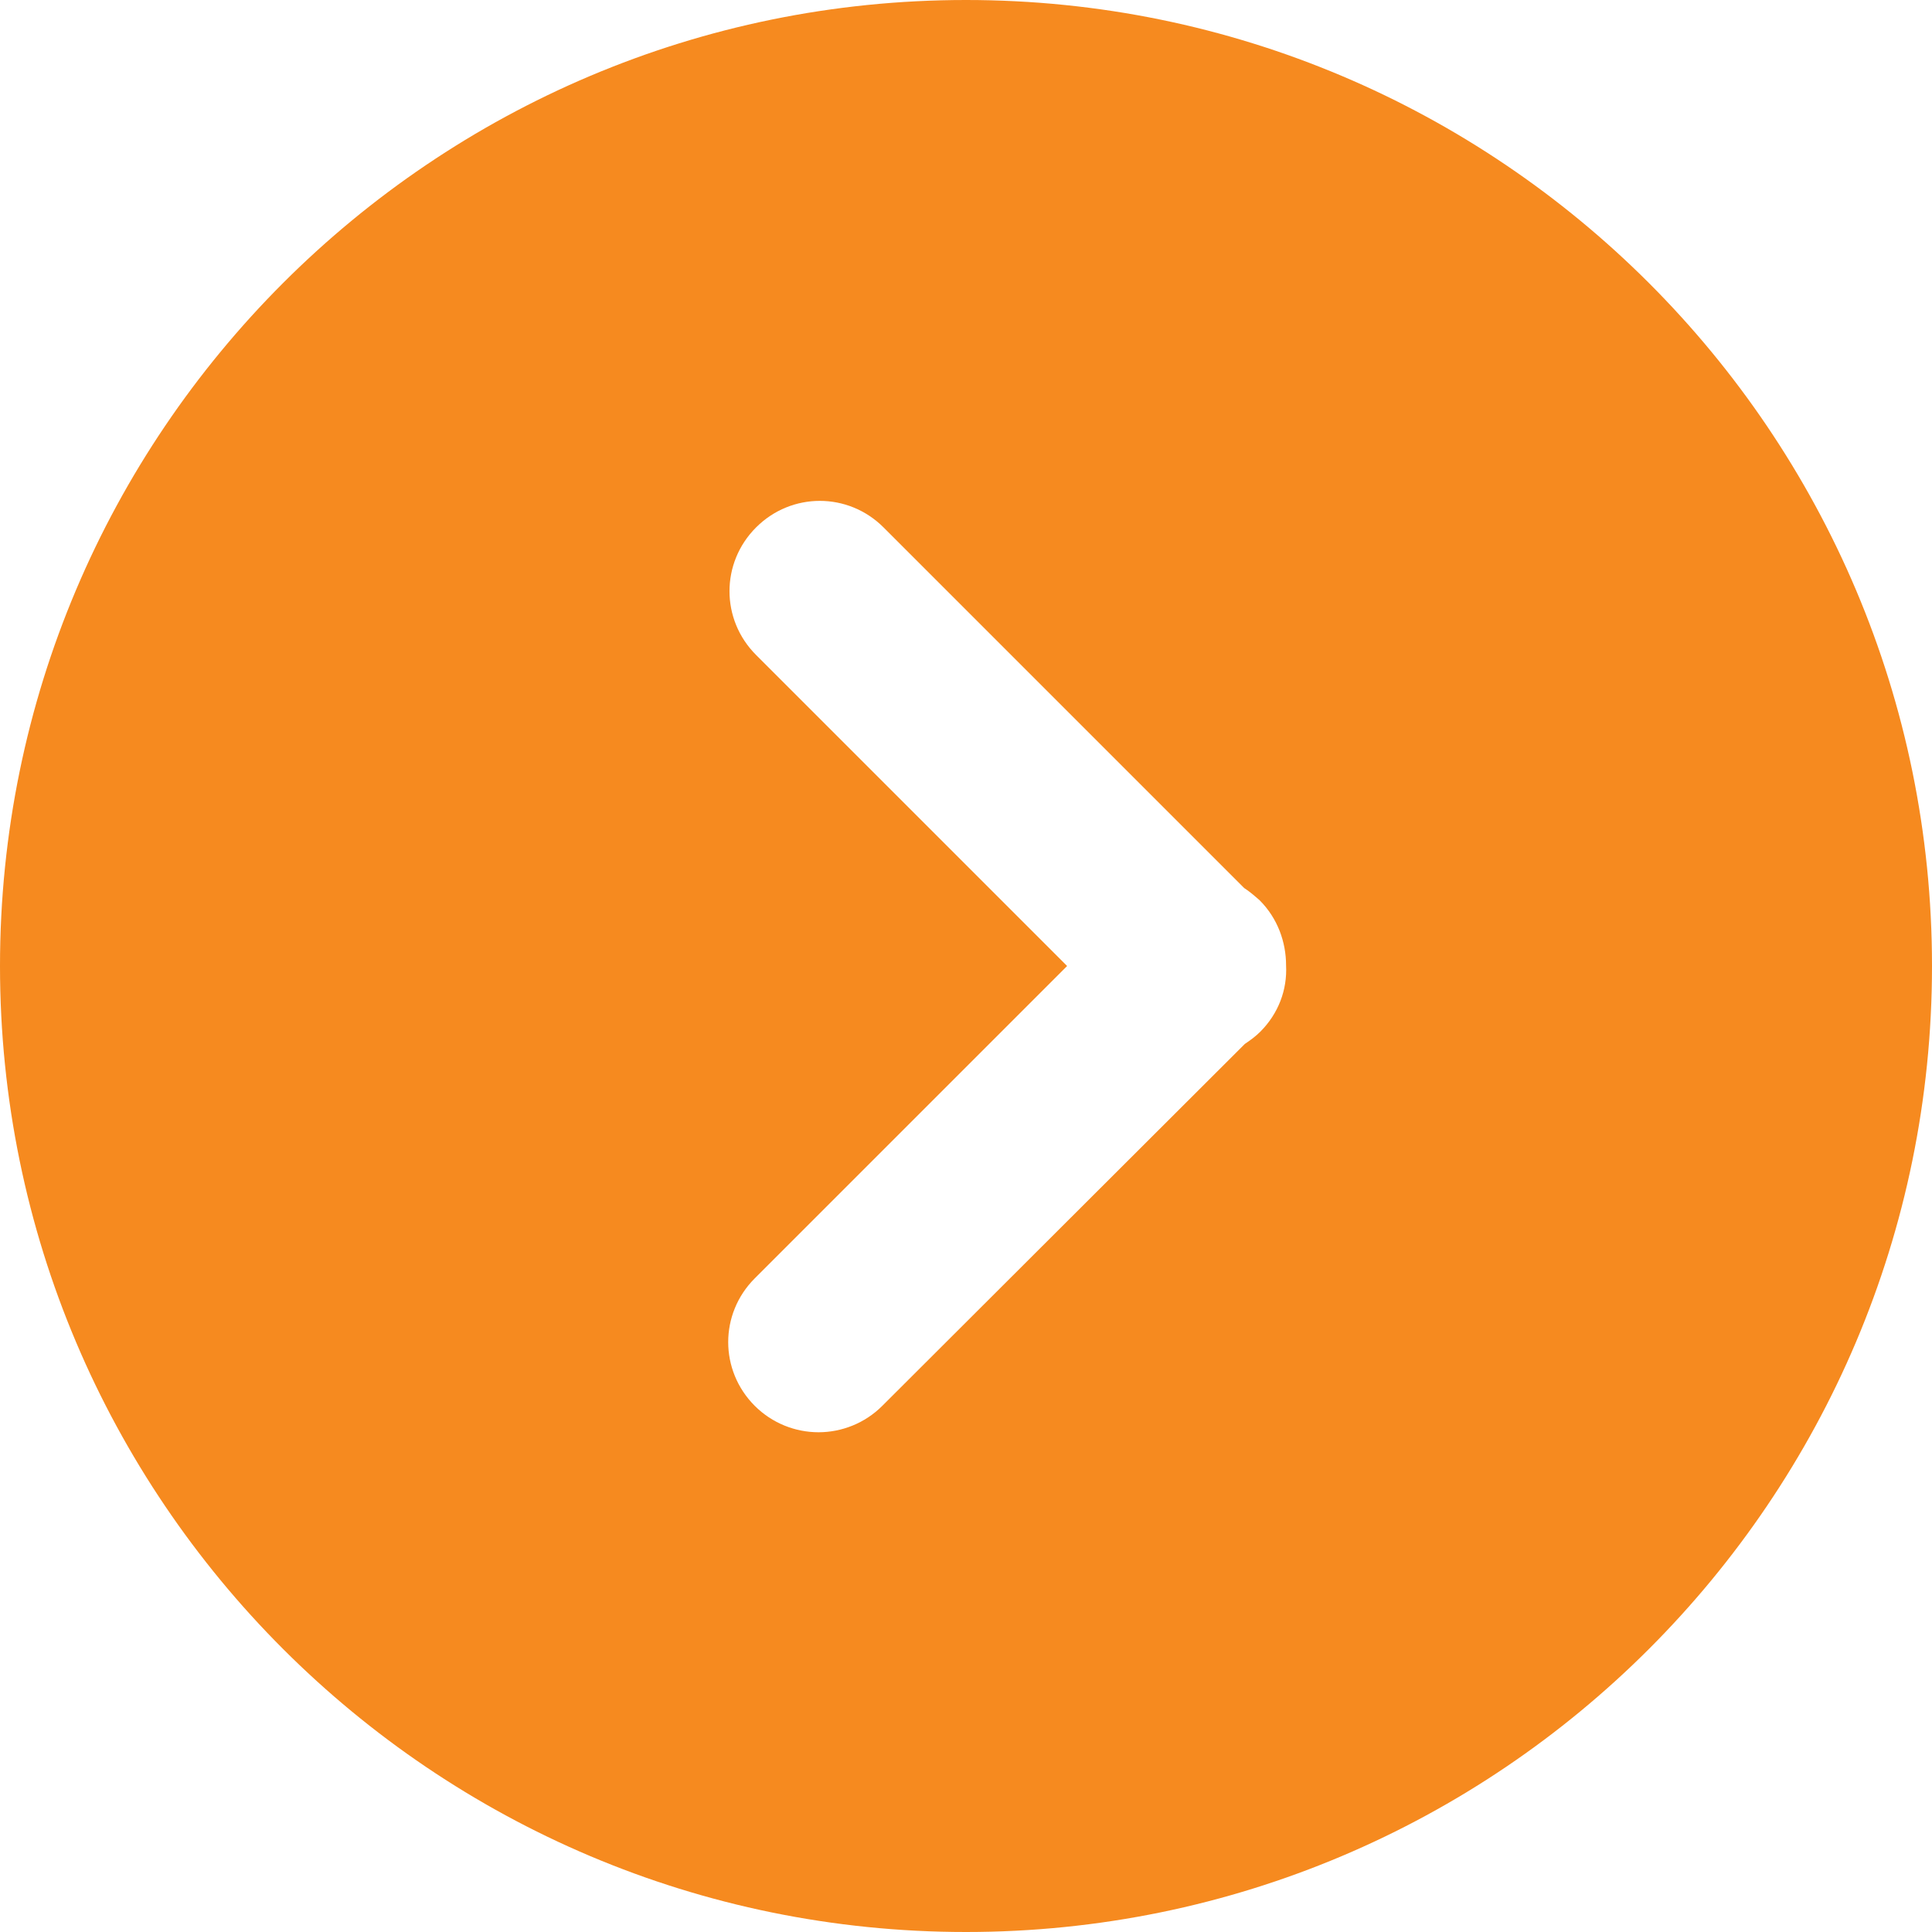
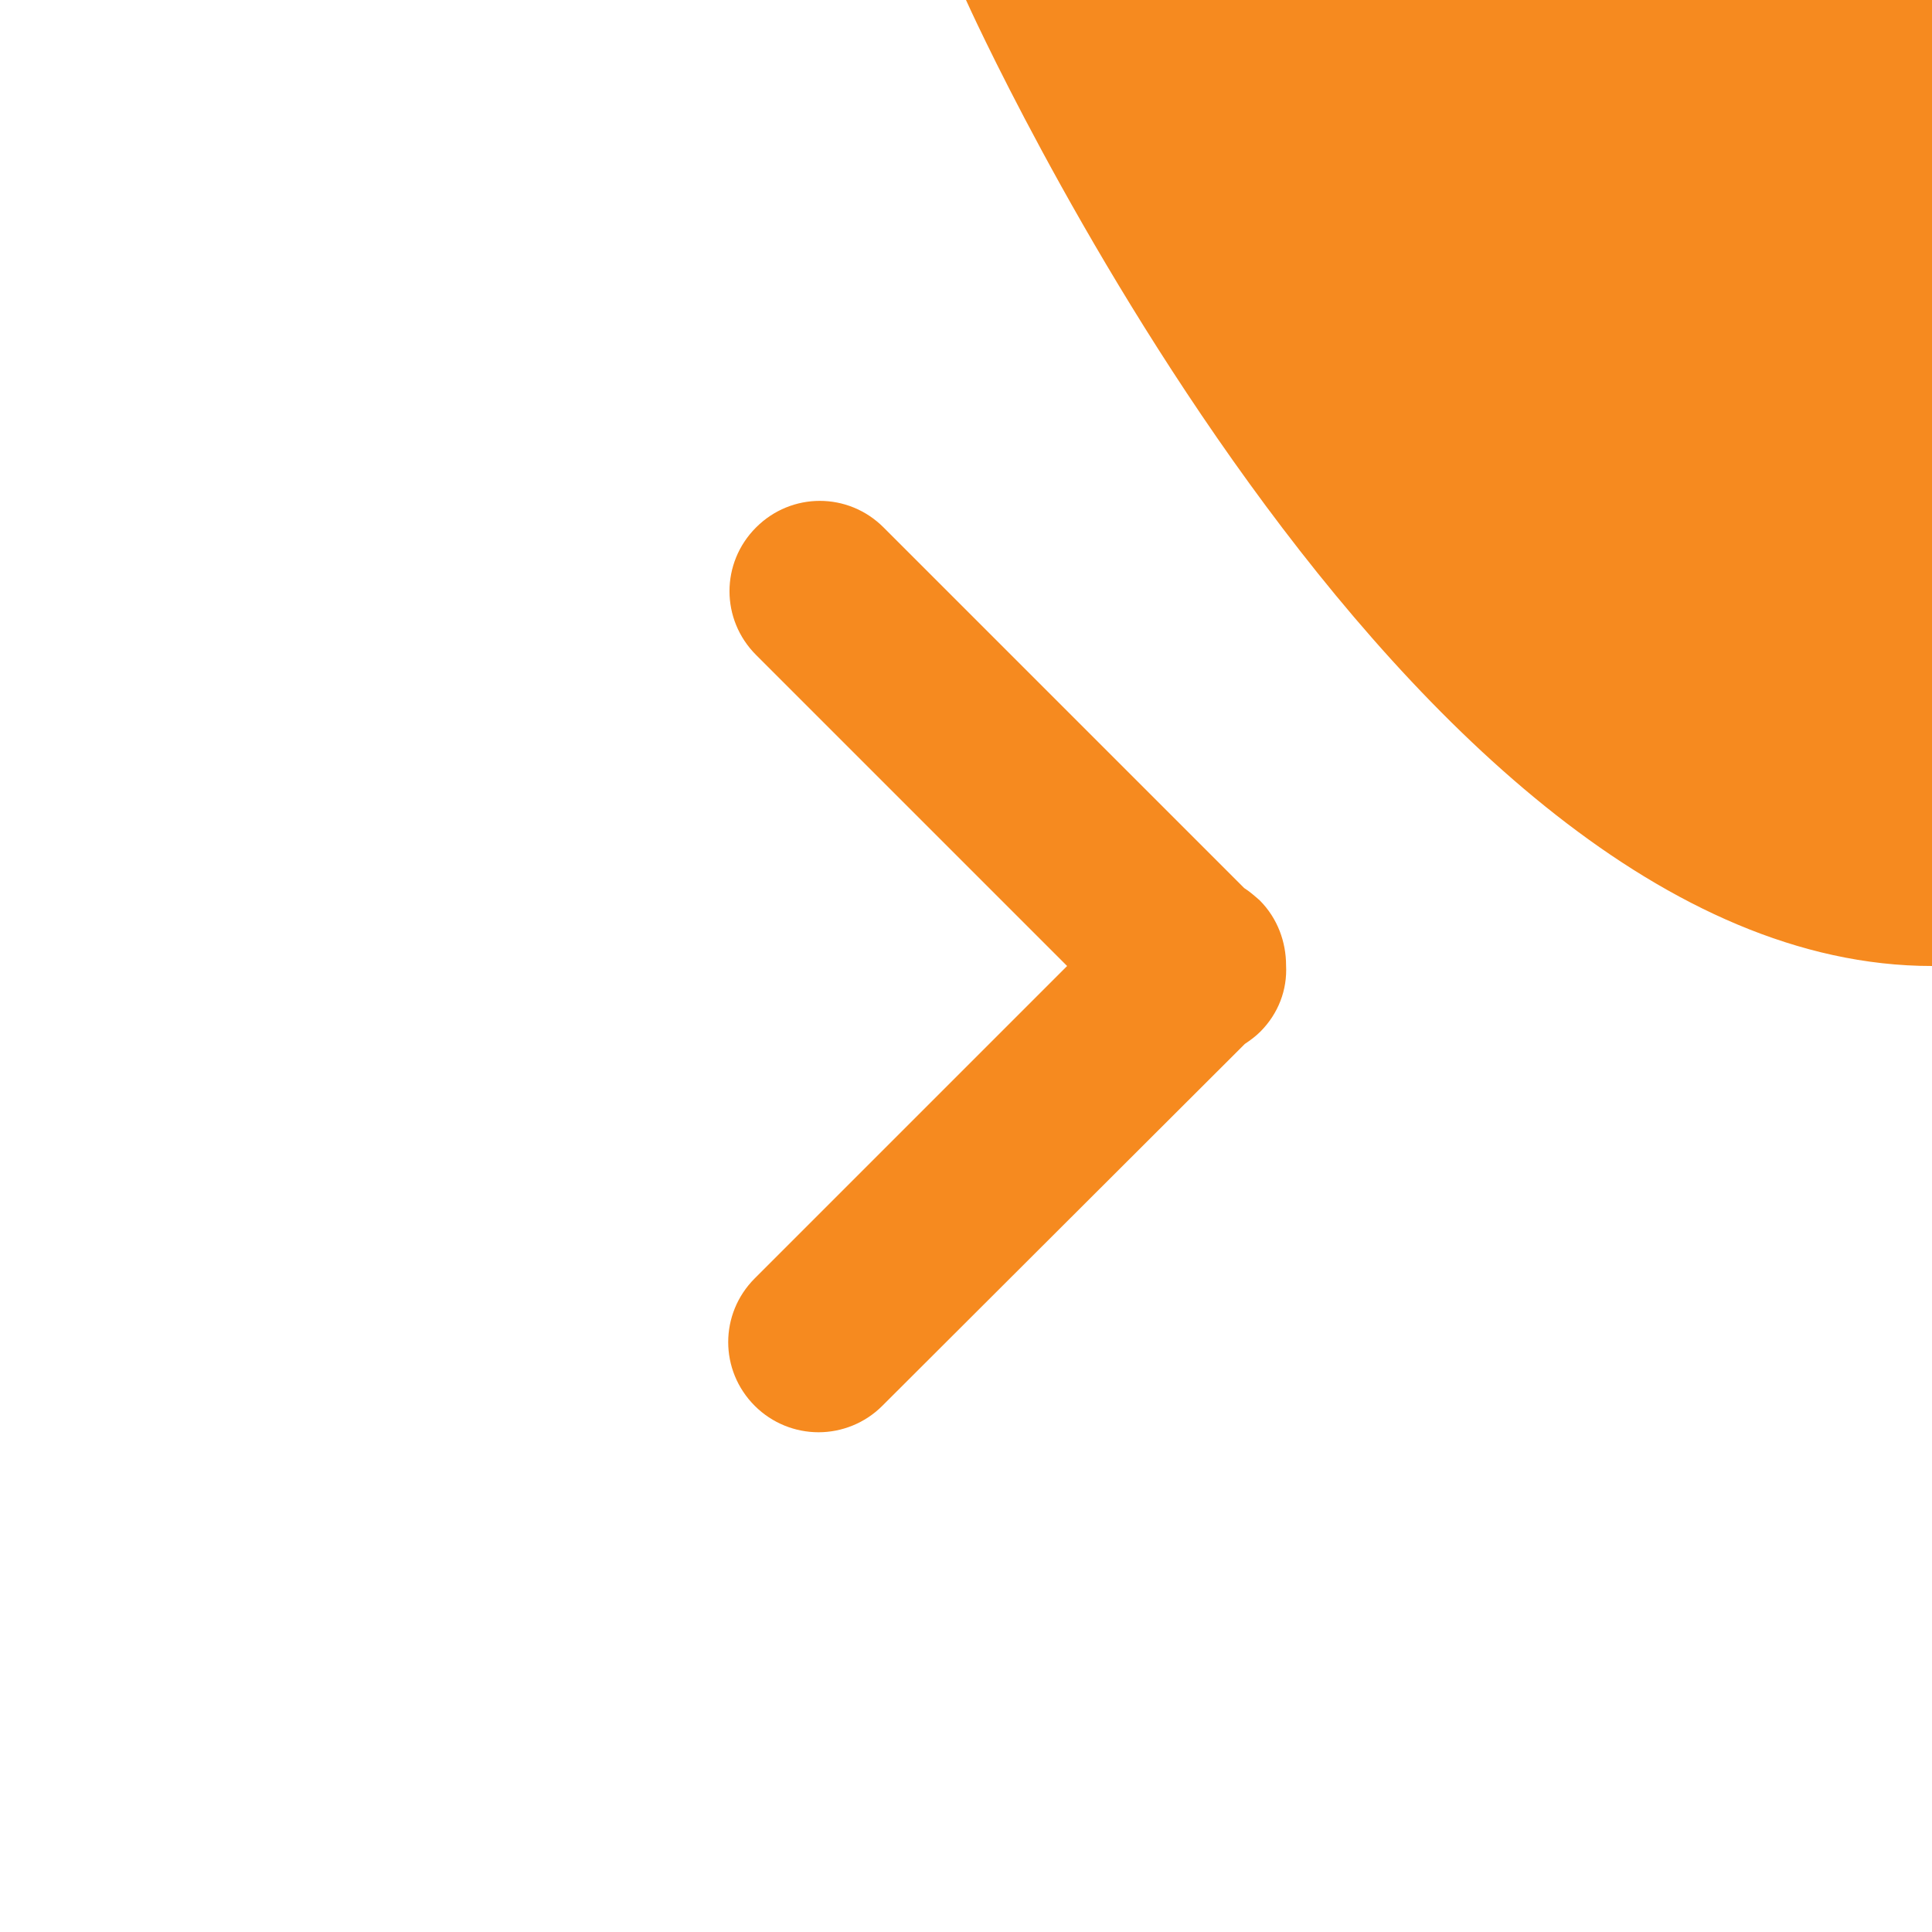
<svg xmlns="http://www.w3.org/2000/svg" version="1.1" id="Layer_1" x="0px" y="0px" viewBox="0 0 300 300" style="enable-background:new 0 0 300 300;" xml:space="preserve">
  <style type="text/css">
	.st0{fill:#F68A1F;}
</style>
  <g>
    <g>
-       <path class="st0" d="M150,0C67.2,0,0,67.2,0,150s67.2,150,150,150s150-67.2,150-150S232.8,0,150,0z M195.7,160.2    c-0.7,0.7-1.5,1.3-2.4,1.9L137,218.3c-2.7,2.7-6.3,4.1-9.9,4.1s-7.2-1.4-9.9-4.1c-5.5-5.5-5.5-14.3,0-19.8l48.5-48.5l-48.3-48.3    c-5.5-5.5-5.5-14.3,0-19.8s14.3-5.5,19.8,0l56,56c0.8,0.5,1.6,1.2,2.4,1.9c2.8,2.8,4.1,6.5,4.1,10.1    C199.9,153.7,198.5,157.4,195.7,160.2z" />
+       <path class="st0" d="M150,0s67.2,150,150,150s150-67.2,150-150S232.8,0,150,0z M195.7,160.2    c-0.7,0.7-1.5,1.3-2.4,1.9L137,218.3c-2.7,2.7-6.3,4.1-9.9,4.1s-7.2-1.4-9.9-4.1c-5.5-5.5-5.5-14.3,0-19.8l48.5-48.5l-48.3-48.3    c-5.5-5.5-5.5-14.3,0-19.8s14.3-5.5,19.8,0l56,56c0.8,0.5,1.6,1.2,2.4,1.9c2.8,2.8,4.1,6.5,4.1,10.1    C199.9,153.7,198.5,157.4,195.7,160.2z" />
    </g>
  </g>
</svg>